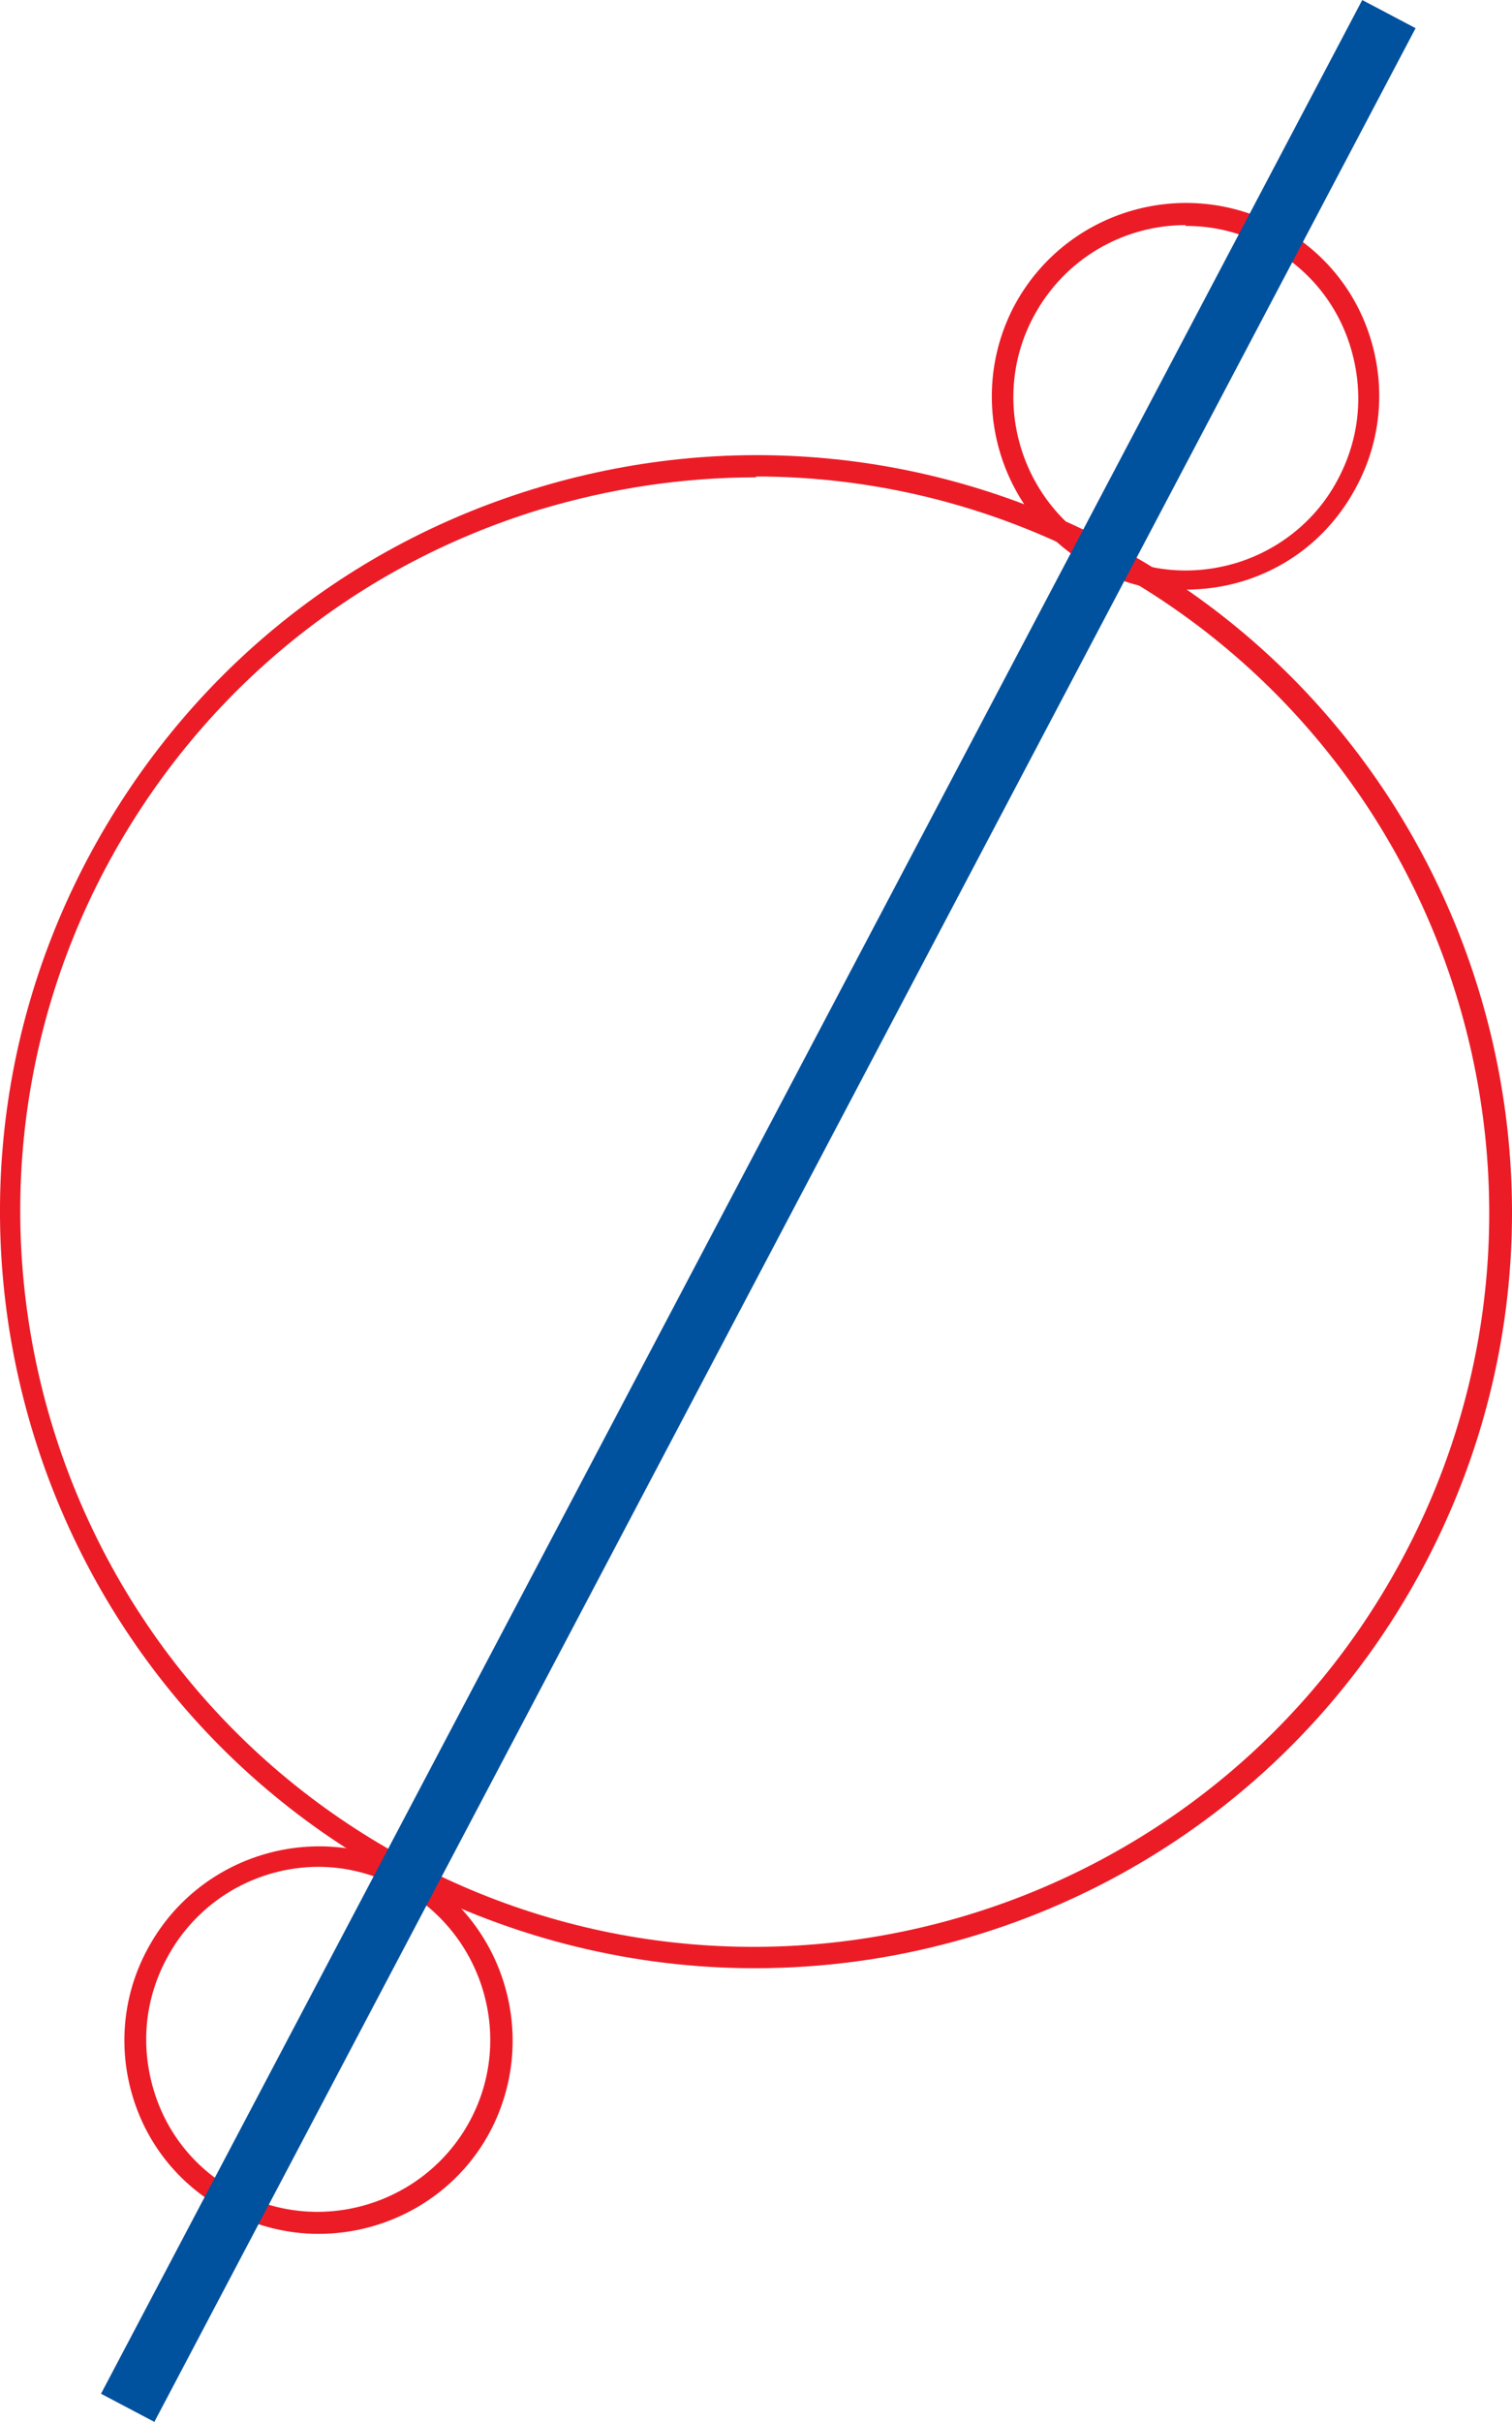
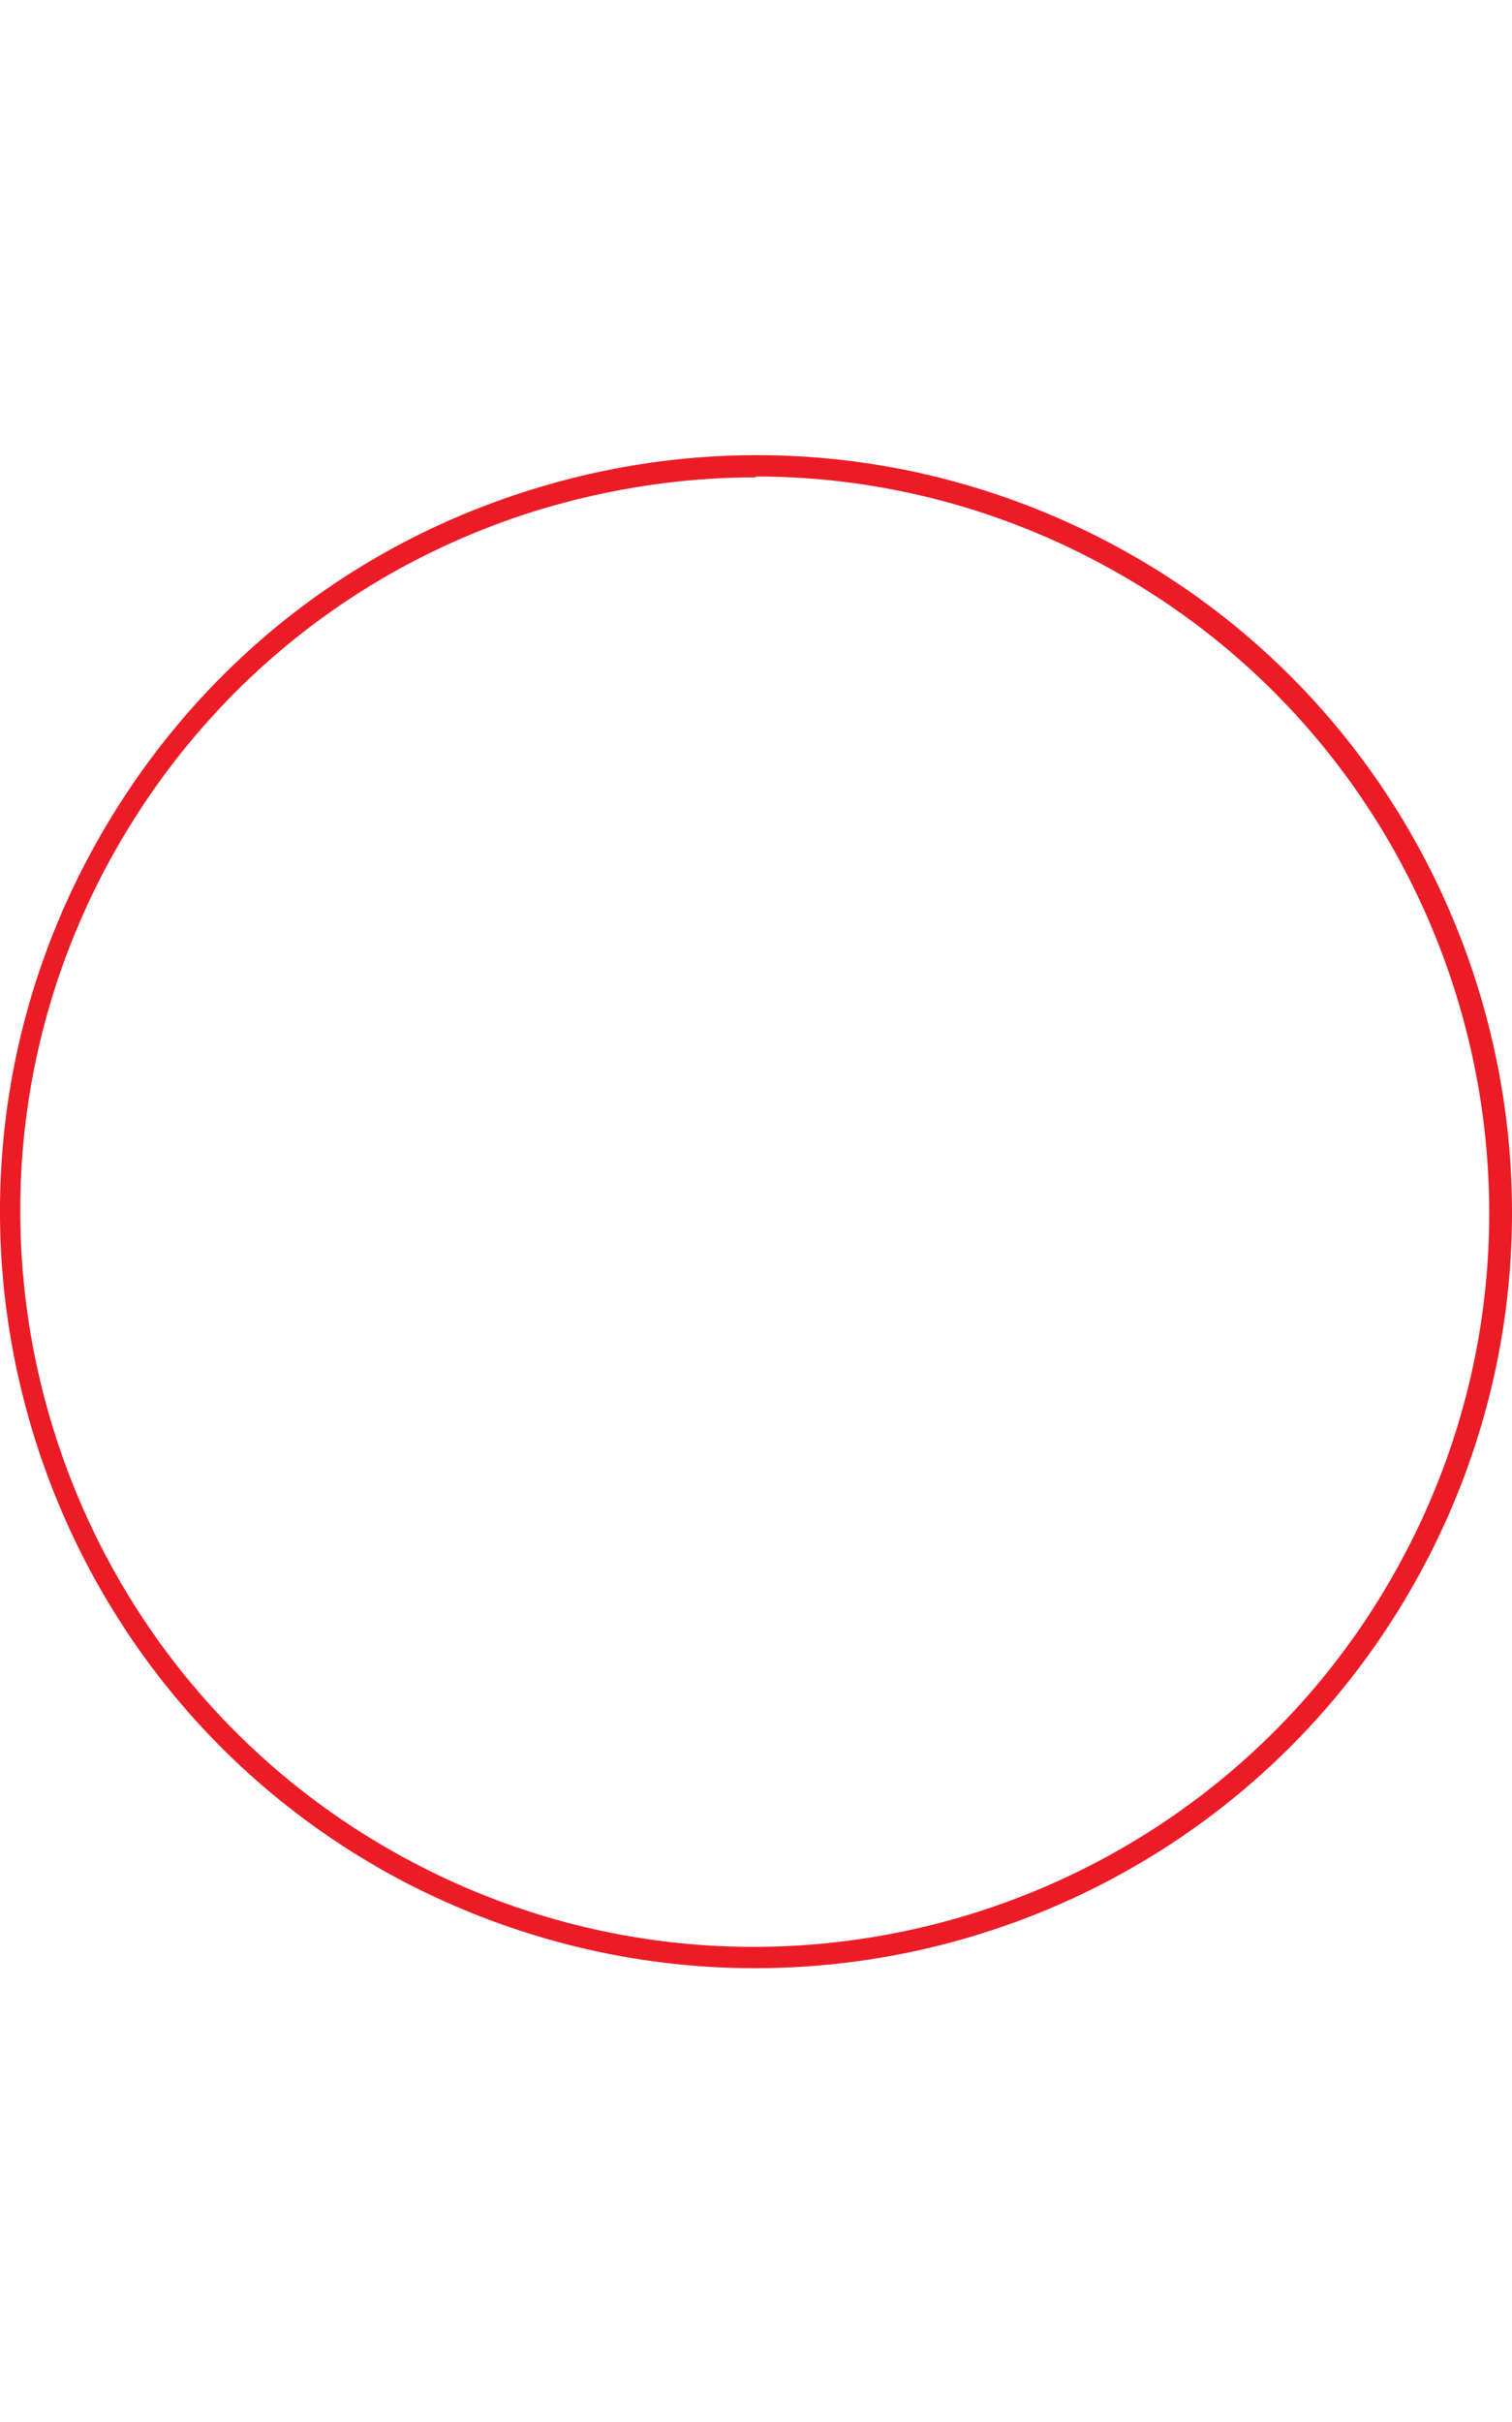
<svg xmlns="http://www.w3.org/2000/svg" id="Layer_1" viewBox="0 0 180.54 288.99">
  <defs>
    <style>
      .cls-1 {
        fill: #ec1c27;
      }

      .cls-2 {
        fill: #00519e;
      }
    </style>
  </defs>
  <path class="cls-1" d="M90.07,234.86c-14.2,0-28.6-3.4-42-10.4C4.07,201.26-12.83,146.46,10.47,102.46c11.3-21.3,30.1-37,53.2-44.1,23-7.1,47.5-4.8,68.8,6.4,44,23.2,60.9,78,37.6,122h0c-16.2,30.6-47.5,48.1-79.9,48.1h-.1ZM90.27,56.96c-8.7,0-17.4,1.3-26,3.9-22.4,6.9-40.7,22.1-51.7,42.8-22.6,42.7-6.2,95.9,36.6,118.5,42.7,22.6,95.9,6.2,118.5-36.6,22.6-42.7,6.2-95.9-36.6-118.5-12.8-6.8-26.8-10.2-40.8-10.2h0v.1Z" />
-   <path class="cls-1" d="M141.57,70.56c-3.7,0-7.4-.9-10.8-2.7-11.3-6-15.6-20-9.7-31.3,6-11.3,20-15.6,31.3-9.7,5.5,2.9,9.5,7.7,11.3,13.6,1.8,5.9,1.2,12.2-1.7,17.6-2.9,5.5-7.7,9.5-13.6,11.3-2.3.7-4.6,1-6.9,1v.2h.1ZM141.57,26.86c-7.4,0-14.5,4-18.2,11-5.3,10-1.4,22.5,8.6,27.8,4.9,2.6,10.4,3.1,15.7,1.5,5.2-1.6,9.6-5.2,12.1-10h0c2.6-4.9,3.1-10.4,1.5-15.7s-5.2-9.6-10-12.1c-3.1-1.6-6.3-2.4-9.6-2.4h-.1v-.1Z" />
-   <path class="cls-1" d="M37.97,266.56c-3.6,0-7.3-.9-10.8-2.7-5.5-2.9-9.5-7.7-11.3-13.6s-1.2-12.2,1.7-17.6c6-11.3,20-15.6,31.3-9.7,11.3,6,15.6,20,9.7,31.3h0c-4.1,7.8-12.2,12.3-20.5,12.3h-.1ZM38.07,222.76c-7.4,0-14.5,4-18.2,11-2.6,4.9-3.1,10.4-1.5,15.7,1.6,5.3,5.2,9.6,10,12.1,10,5.3,22.5,1.4,27.8-8.6h0c5.3-10,1.4-22.5-8.6-27.8-3.1-1.6-6.3-2.4-9.6-2.4h.1Z" />
-   <rect class="cls-2" x="-70.9" y="140.89" width="322.9" height="7.2" transform="translate(-79.5 157.21) rotate(-62.2)" />
</svg>